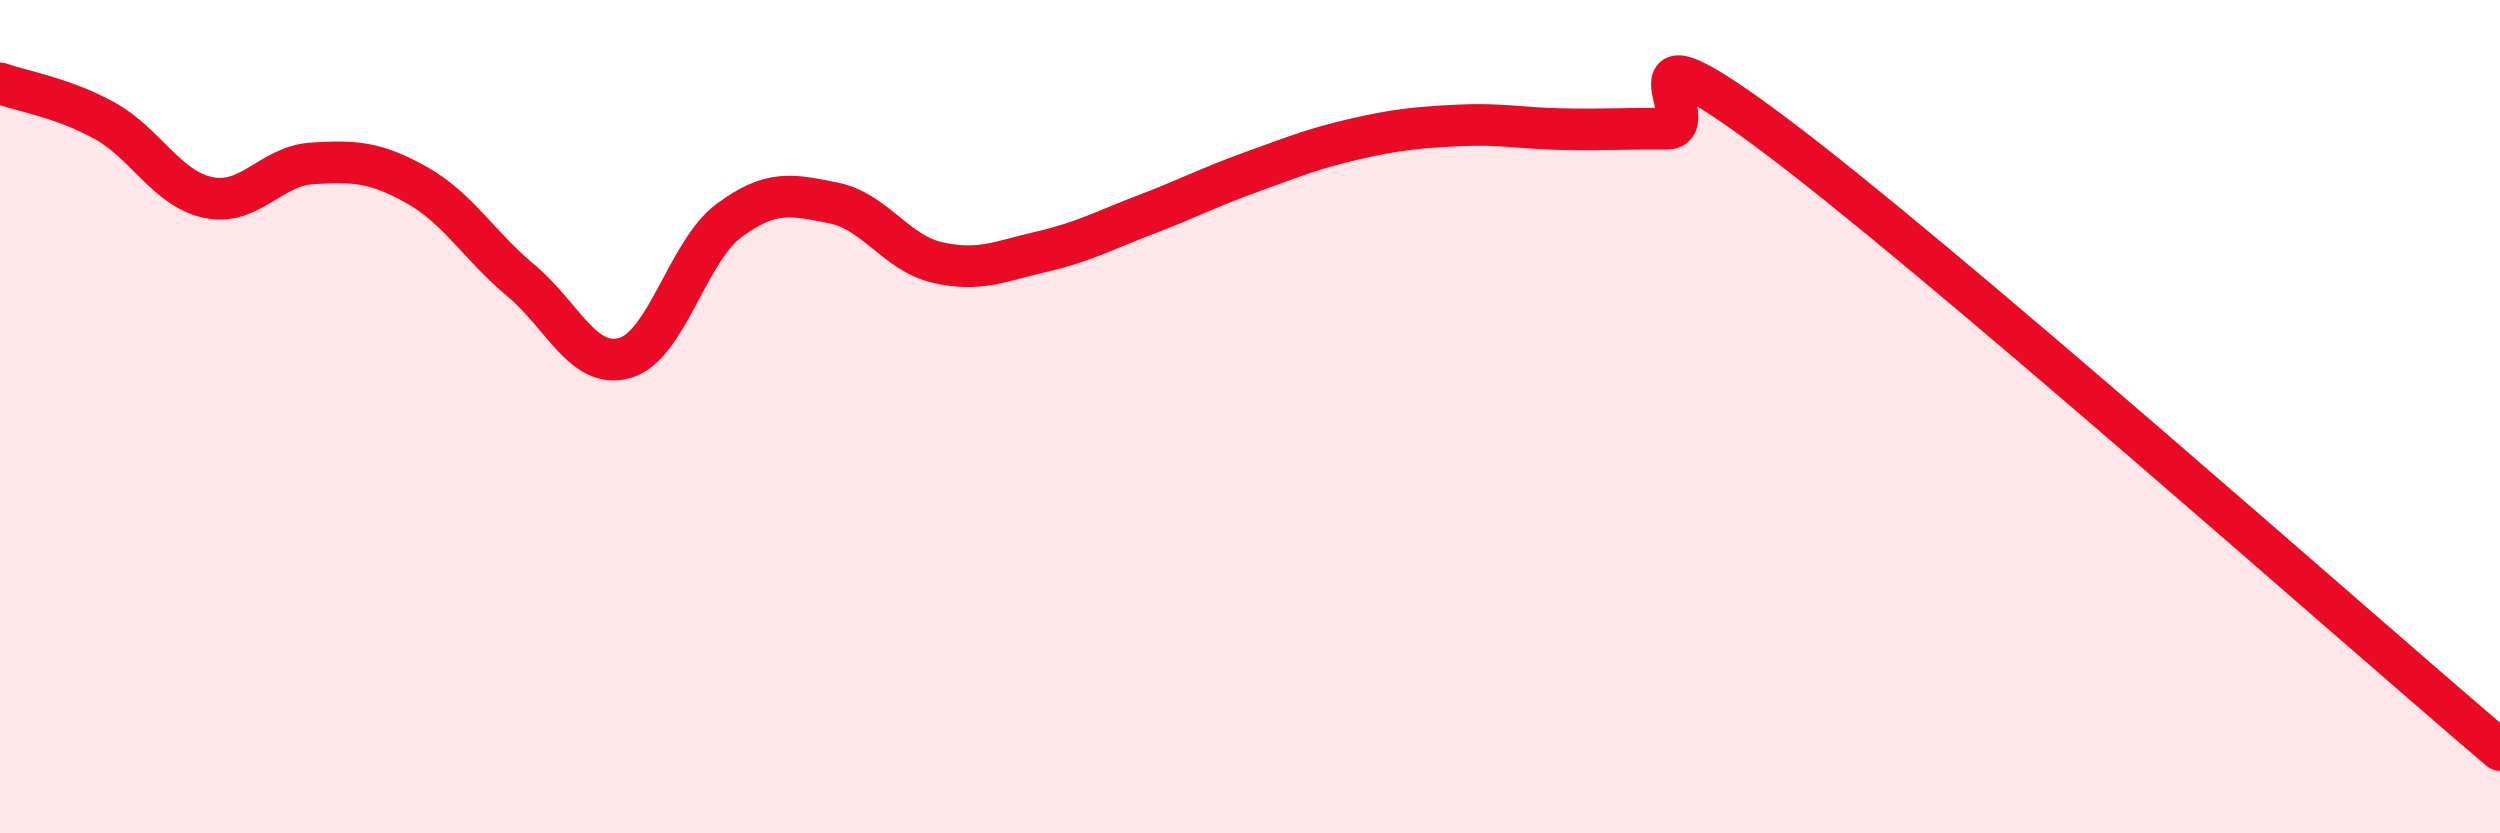
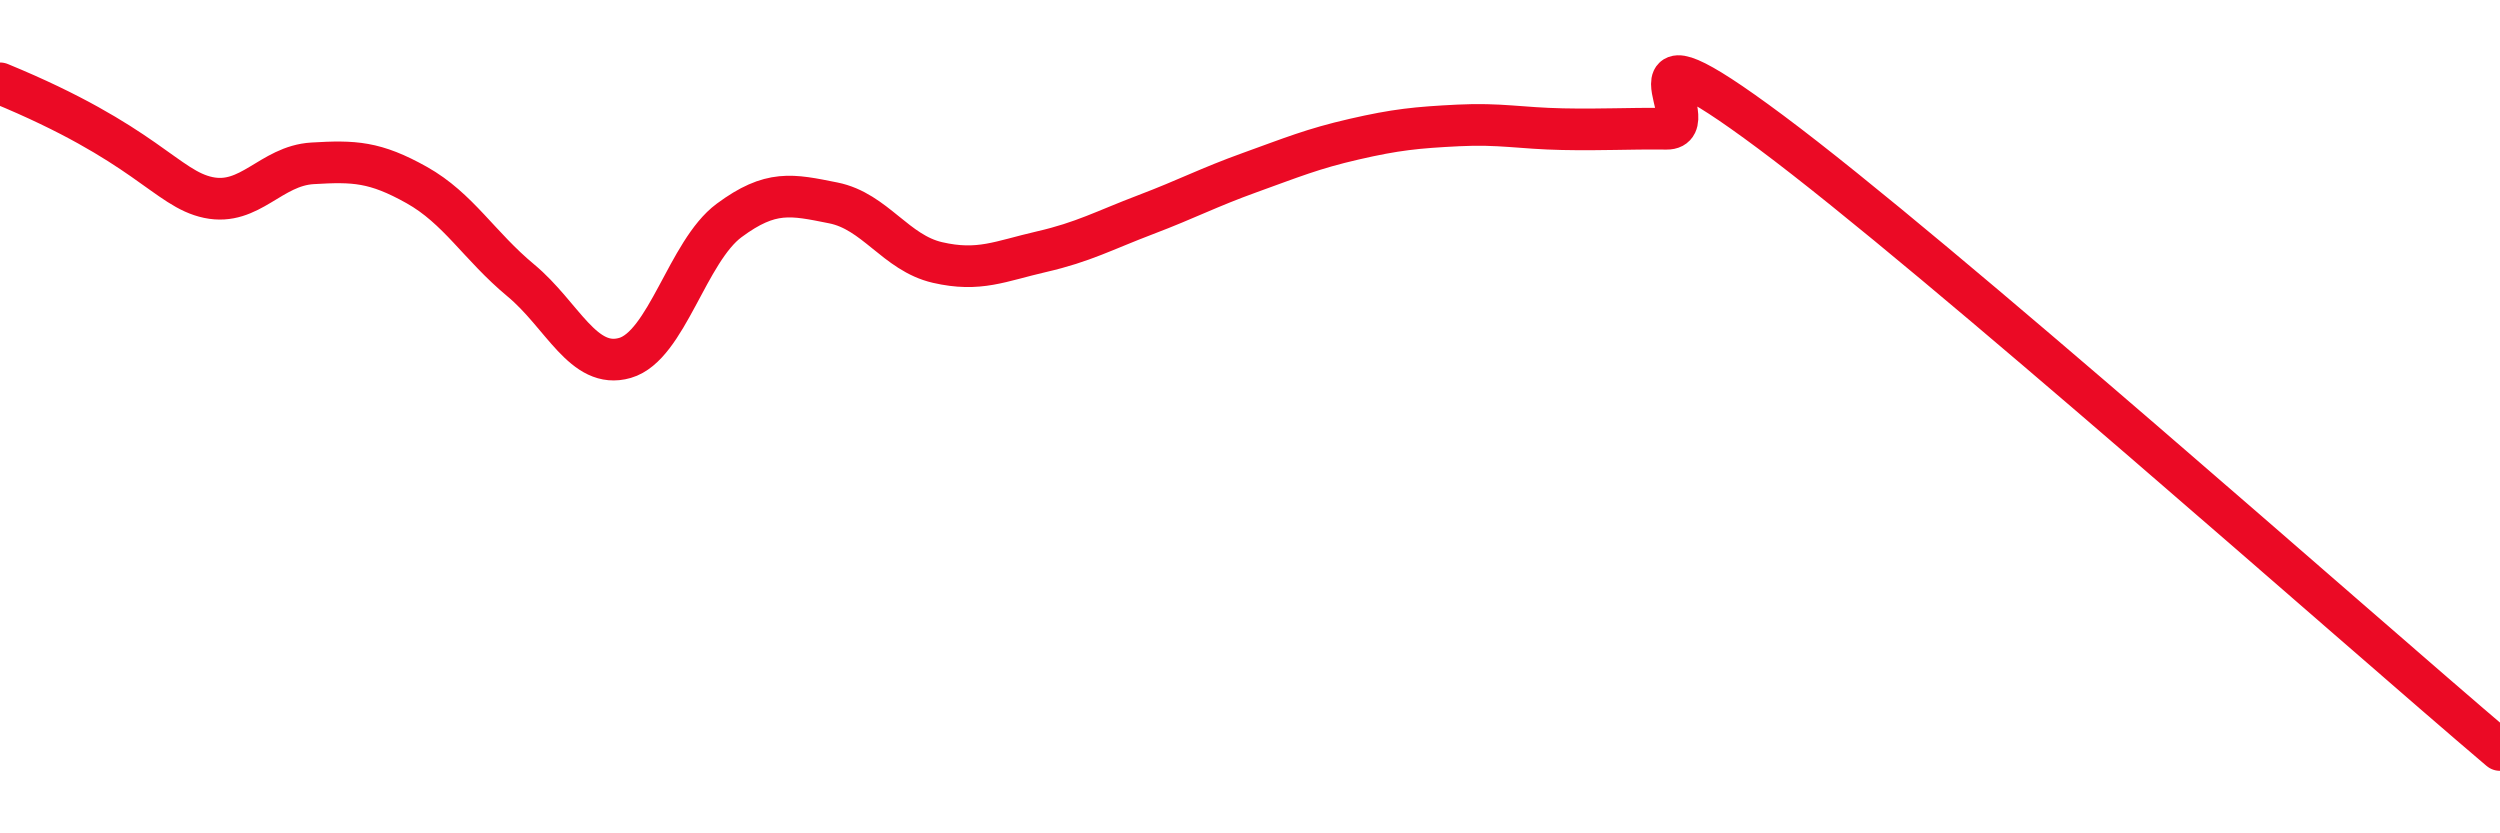
<svg xmlns="http://www.w3.org/2000/svg" width="60" height="20" viewBox="0 0 60 20">
-   <path d="M 0,2 C 0.5,2.18 1.5,2.34 2.5,2.89 C 3.5,3.44 4,4.53 5,4.74 C 6,4.95 6.5,3.98 7.5,3.92 C 8.5,3.86 9,3.88 10,4.44 C 11,5 11.5,5.9 12.5,6.73 C 13.5,7.56 14,8.88 15,8.59 C 16,8.3 16.5,6.03 17.5,5.29 C 18.5,4.55 19,4.67 20,4.87 C 21,5.07 21.5,6.07 22.5,6.3 C 23.5,6.53 24,6.27 25,6.04 C 26,5.81 26.5,5.53 27.5,5.15 C 28.5,4.77 29,4.5 30,4.14 C 31,3.78 31.5,3.57 32.5,3.34 C 33.5,3.11 34,3.06 35,3.01 C 36,2.96 36.5,3.08 37.5,3.1 C 38.5,3.12 39,3.08 40,3.09 C 41,3.1 38.5,0.19 42.5,3.17 C 46.5,6.15 56.5,15.03 60,18L60 20L0 20Z" fill="#EB0A25" opacity="0.1" stroke-linecap="round" stroke-linejoin="round" />
-   <path d="M 0,2 C 0.5,2.18 1.5,2.34 2.5,2.89 C 3.5,3.44 4,4.53 5,4.74 C 6,4.95 6.5,3.98 7.5,3.92 C 8.5,3.86 9,3.88 10,4.44 C 11,5 11.5,5.9 12.5,6.73 C 13.5,7.56 14,8.88 15,8.59 C 16,8.3 16.5,6.03 17.5,5.29 C 18.5,4.55 19,4.67 20,4.87 C 21,5.07 21.5,6.07 22.5,6.3 C 23.5,6.53 24,6.27 25,6.04 C 26,5.81 26.5,5.53 27.5,5.15 C 28.5,4.77 29,4.5 30,4.14 C 31,3.78 31.5,3.57 32.5,3.34 C 33.5,3.11 34,3.06 35,3.01 C 36,2.96 36.5,3.08 37.5,3.1 C 38.5,3.12 39,3.08 40,3.09 C 41,3.1 38.5,0.19 42.5,3.17 C 46.5,6.15 56.5,15.03 60,18" stroke="#EB0A25" stroke-width="1" fill="none" stroke-linecap="round" stroke-linejoin="round" />
+   <path d="M 0,2 C 3.5,3.44 4,4.53 5,4.74 C 6,4.95 6.5,3.98 7.5,3.92 C 8.5,3.86 9,3.88 10,4.44 C 11,5 11.5,5.9 12.5,6.73 C 13.5,7.56 14,8.88 15,8.59 C 16,8.3 16.5,6.03 17.5,5.29 C 18.5,4.55 19,4.67 20,4.87 C 21,5.07 21.5,6.07 22.5,6.3 C 23.5,6.53 24,6.27 25,6.04 C 26,5.81 26.5,5.53 27.5,5.15 C 28.5,4.77 29,4.5 30,4.14 C 31,3.78 31.5,3.57 32.5,3.34 C 33.5,3.11 34,3.06 35,3.01 C 36,2.96 36.5,3.08 37.5,3.1 C 38.5,3.12 39,3.08 40,3.09 C 41,3.1 38.5,0.19 42.5,3.17 C 46.5,6.15 56.5,15.03 60,18" stroke="#EB0A25" stroke-width="1" fill="none" stroke-linecap="round" stroke-linejoin="round" />
</svg>